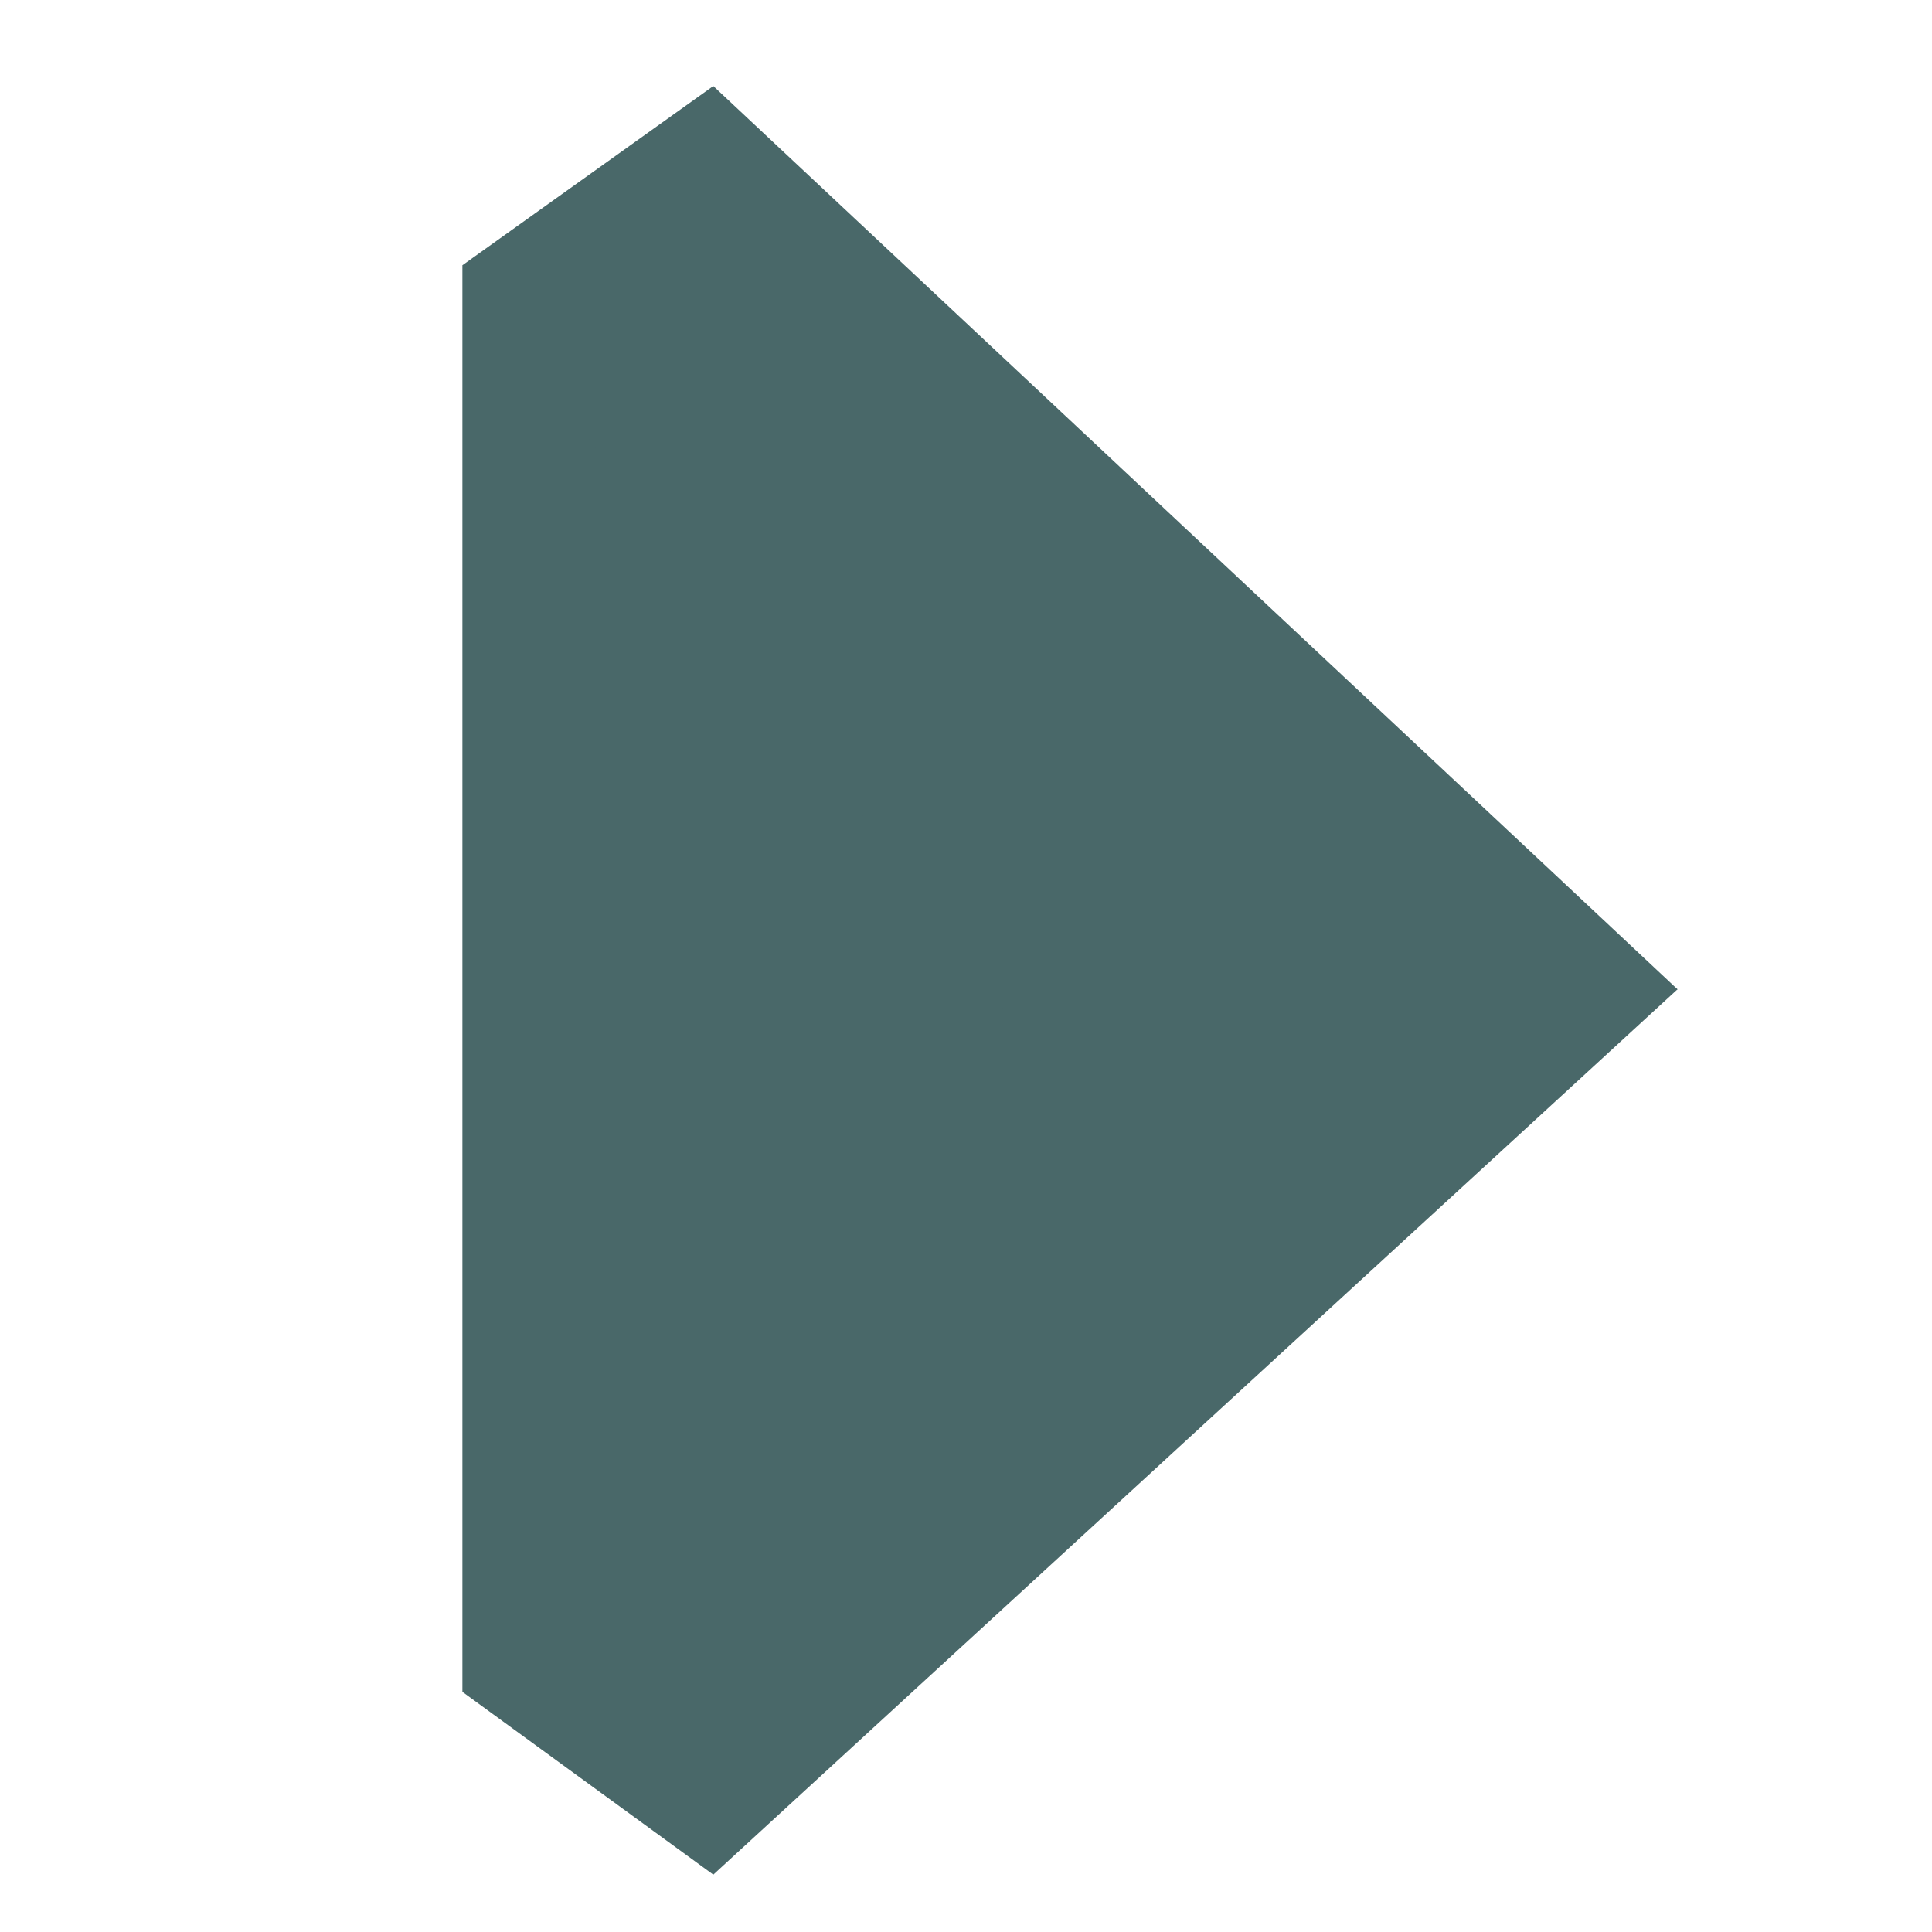
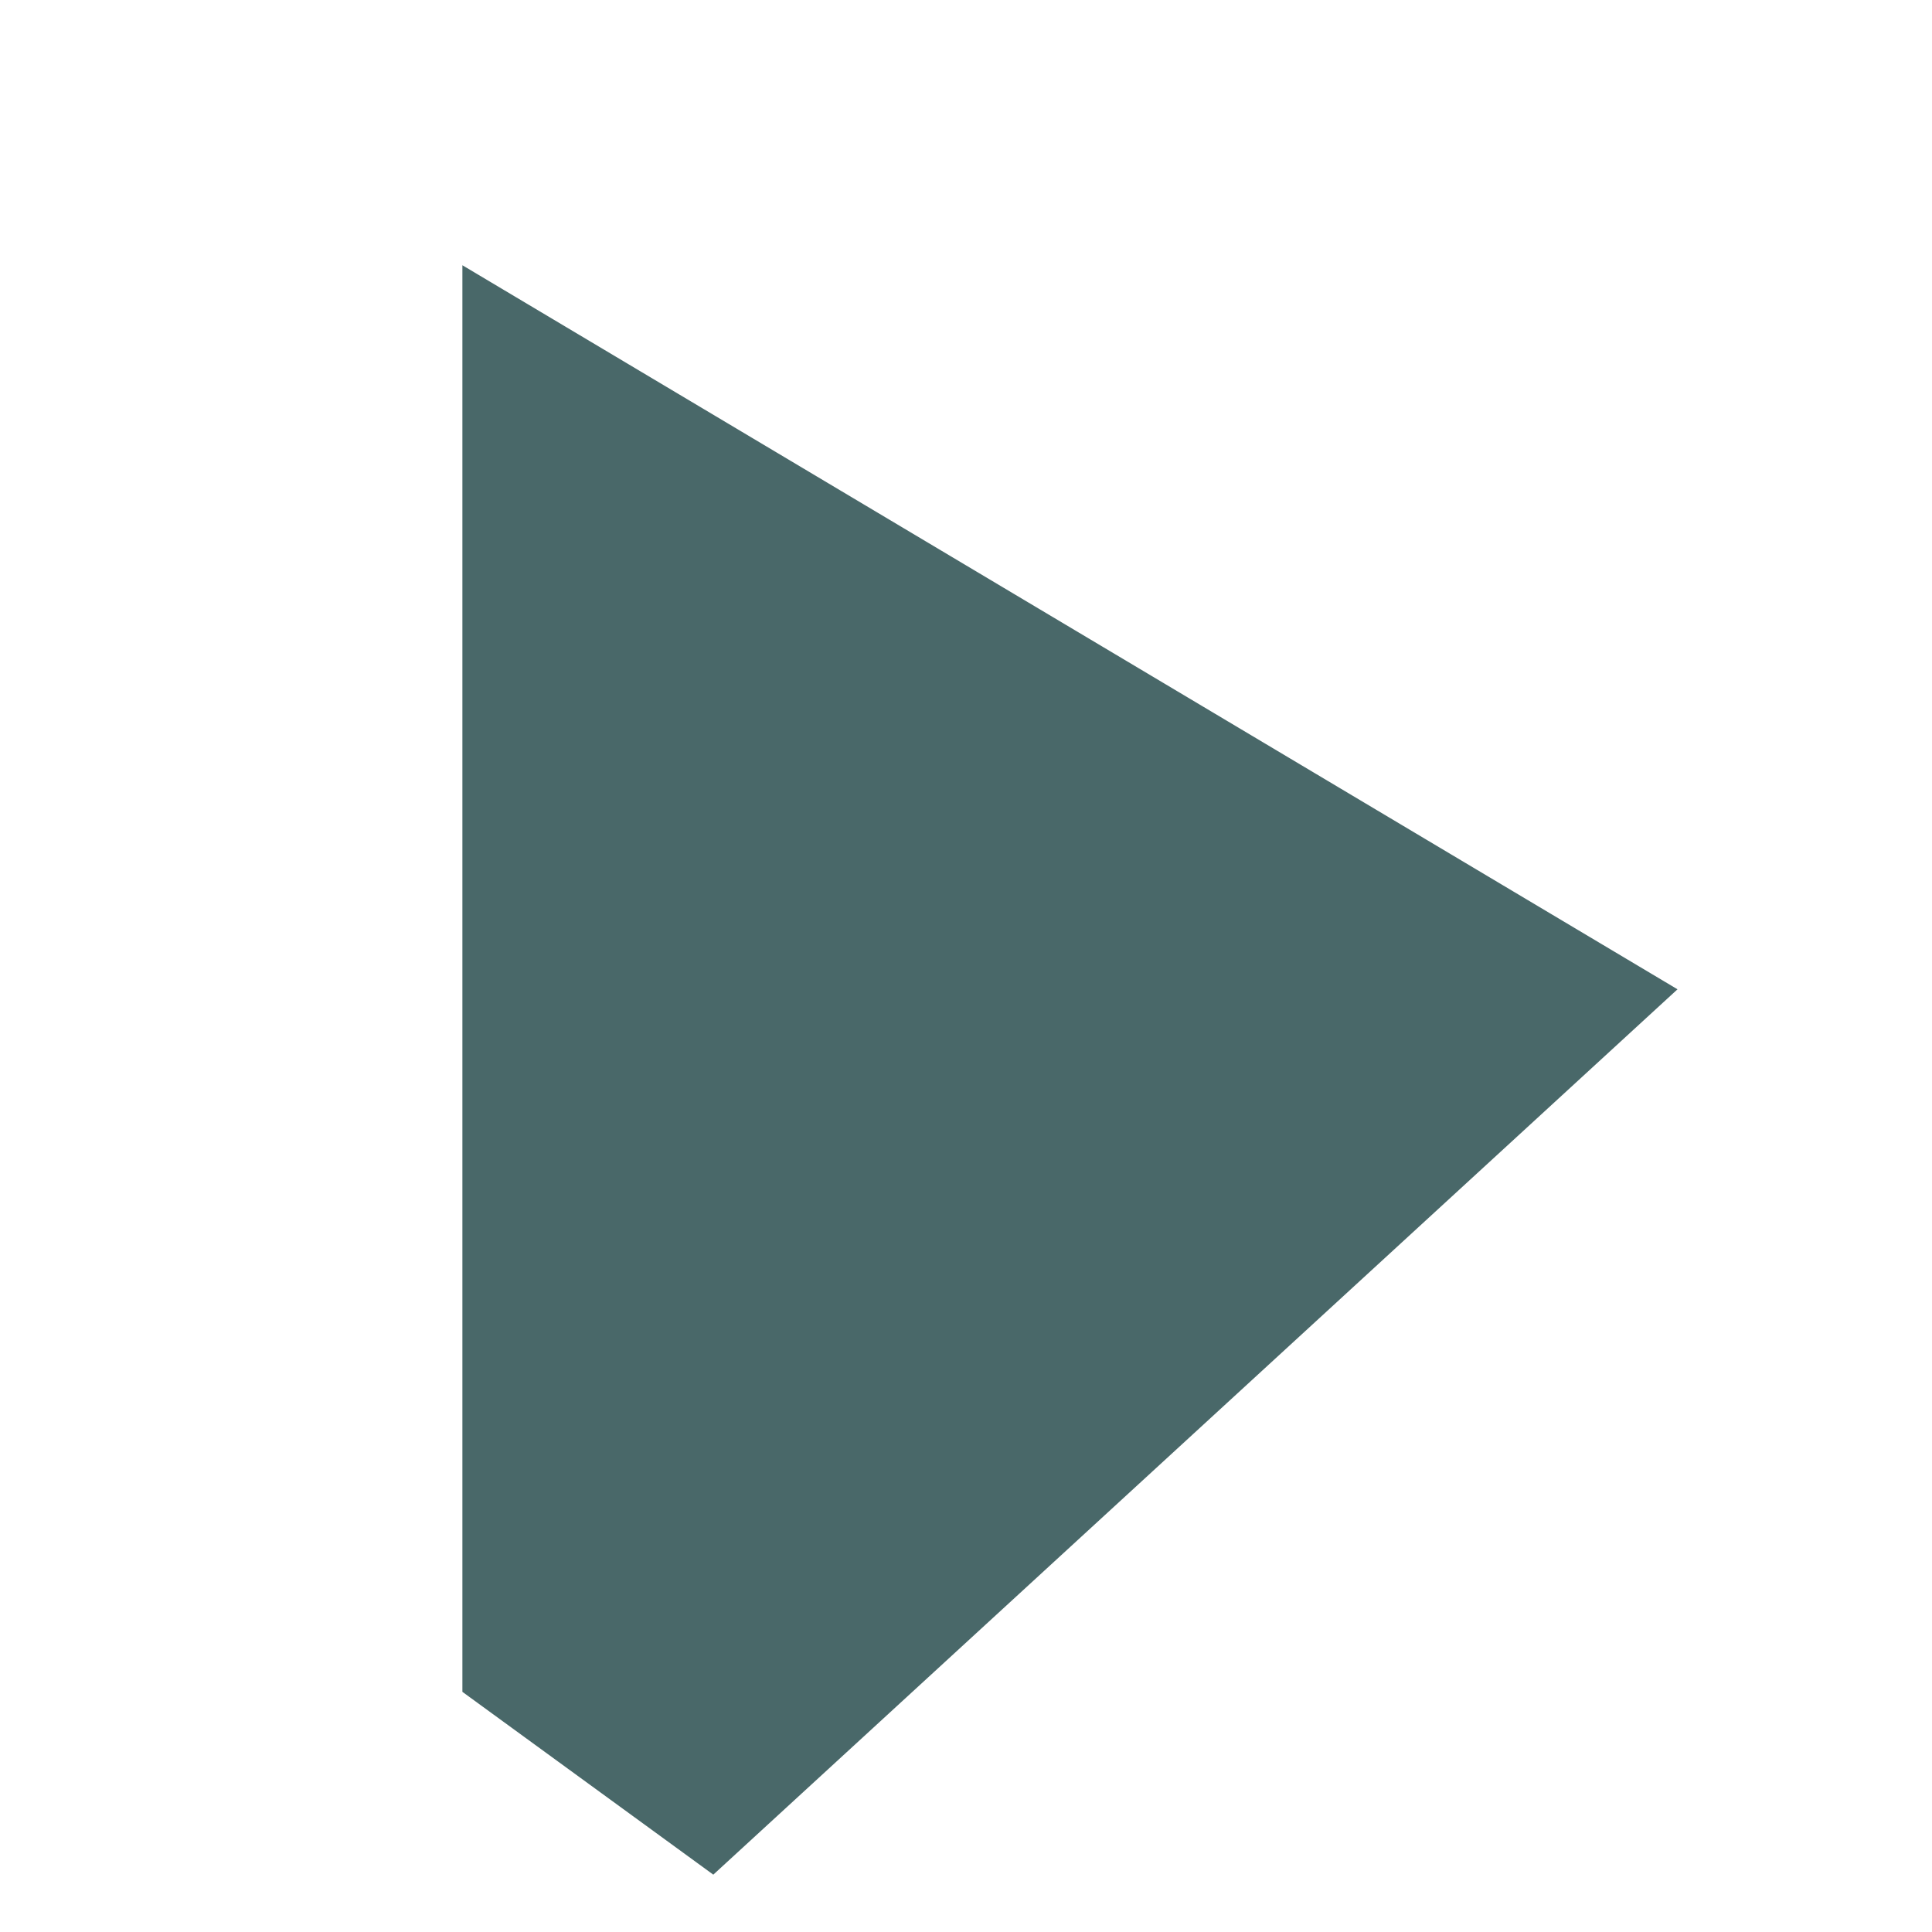
<svg xmlns="http://www.w3.org/2000/svg" version="1.1" id="Слой_1" x="0px" y="0px" viewBox="0 0 53.9 53.9" style="enable-background:new 0 0 53.9 53.9;" xml:space="preserve">
  <style type="text/css"> .st0{fill:#496869;} </style>
  <g>
    <g>
      <polygon class="st0" points="19.9,52.3 12.9,47.2 12.9,7.4 46.8,27.6 " />
-       <polygon class="st0" points="46.8,27.6 31,32.3 12.9,7.4 19.9,2.4 " />
    </g>
  </g>
</svg>